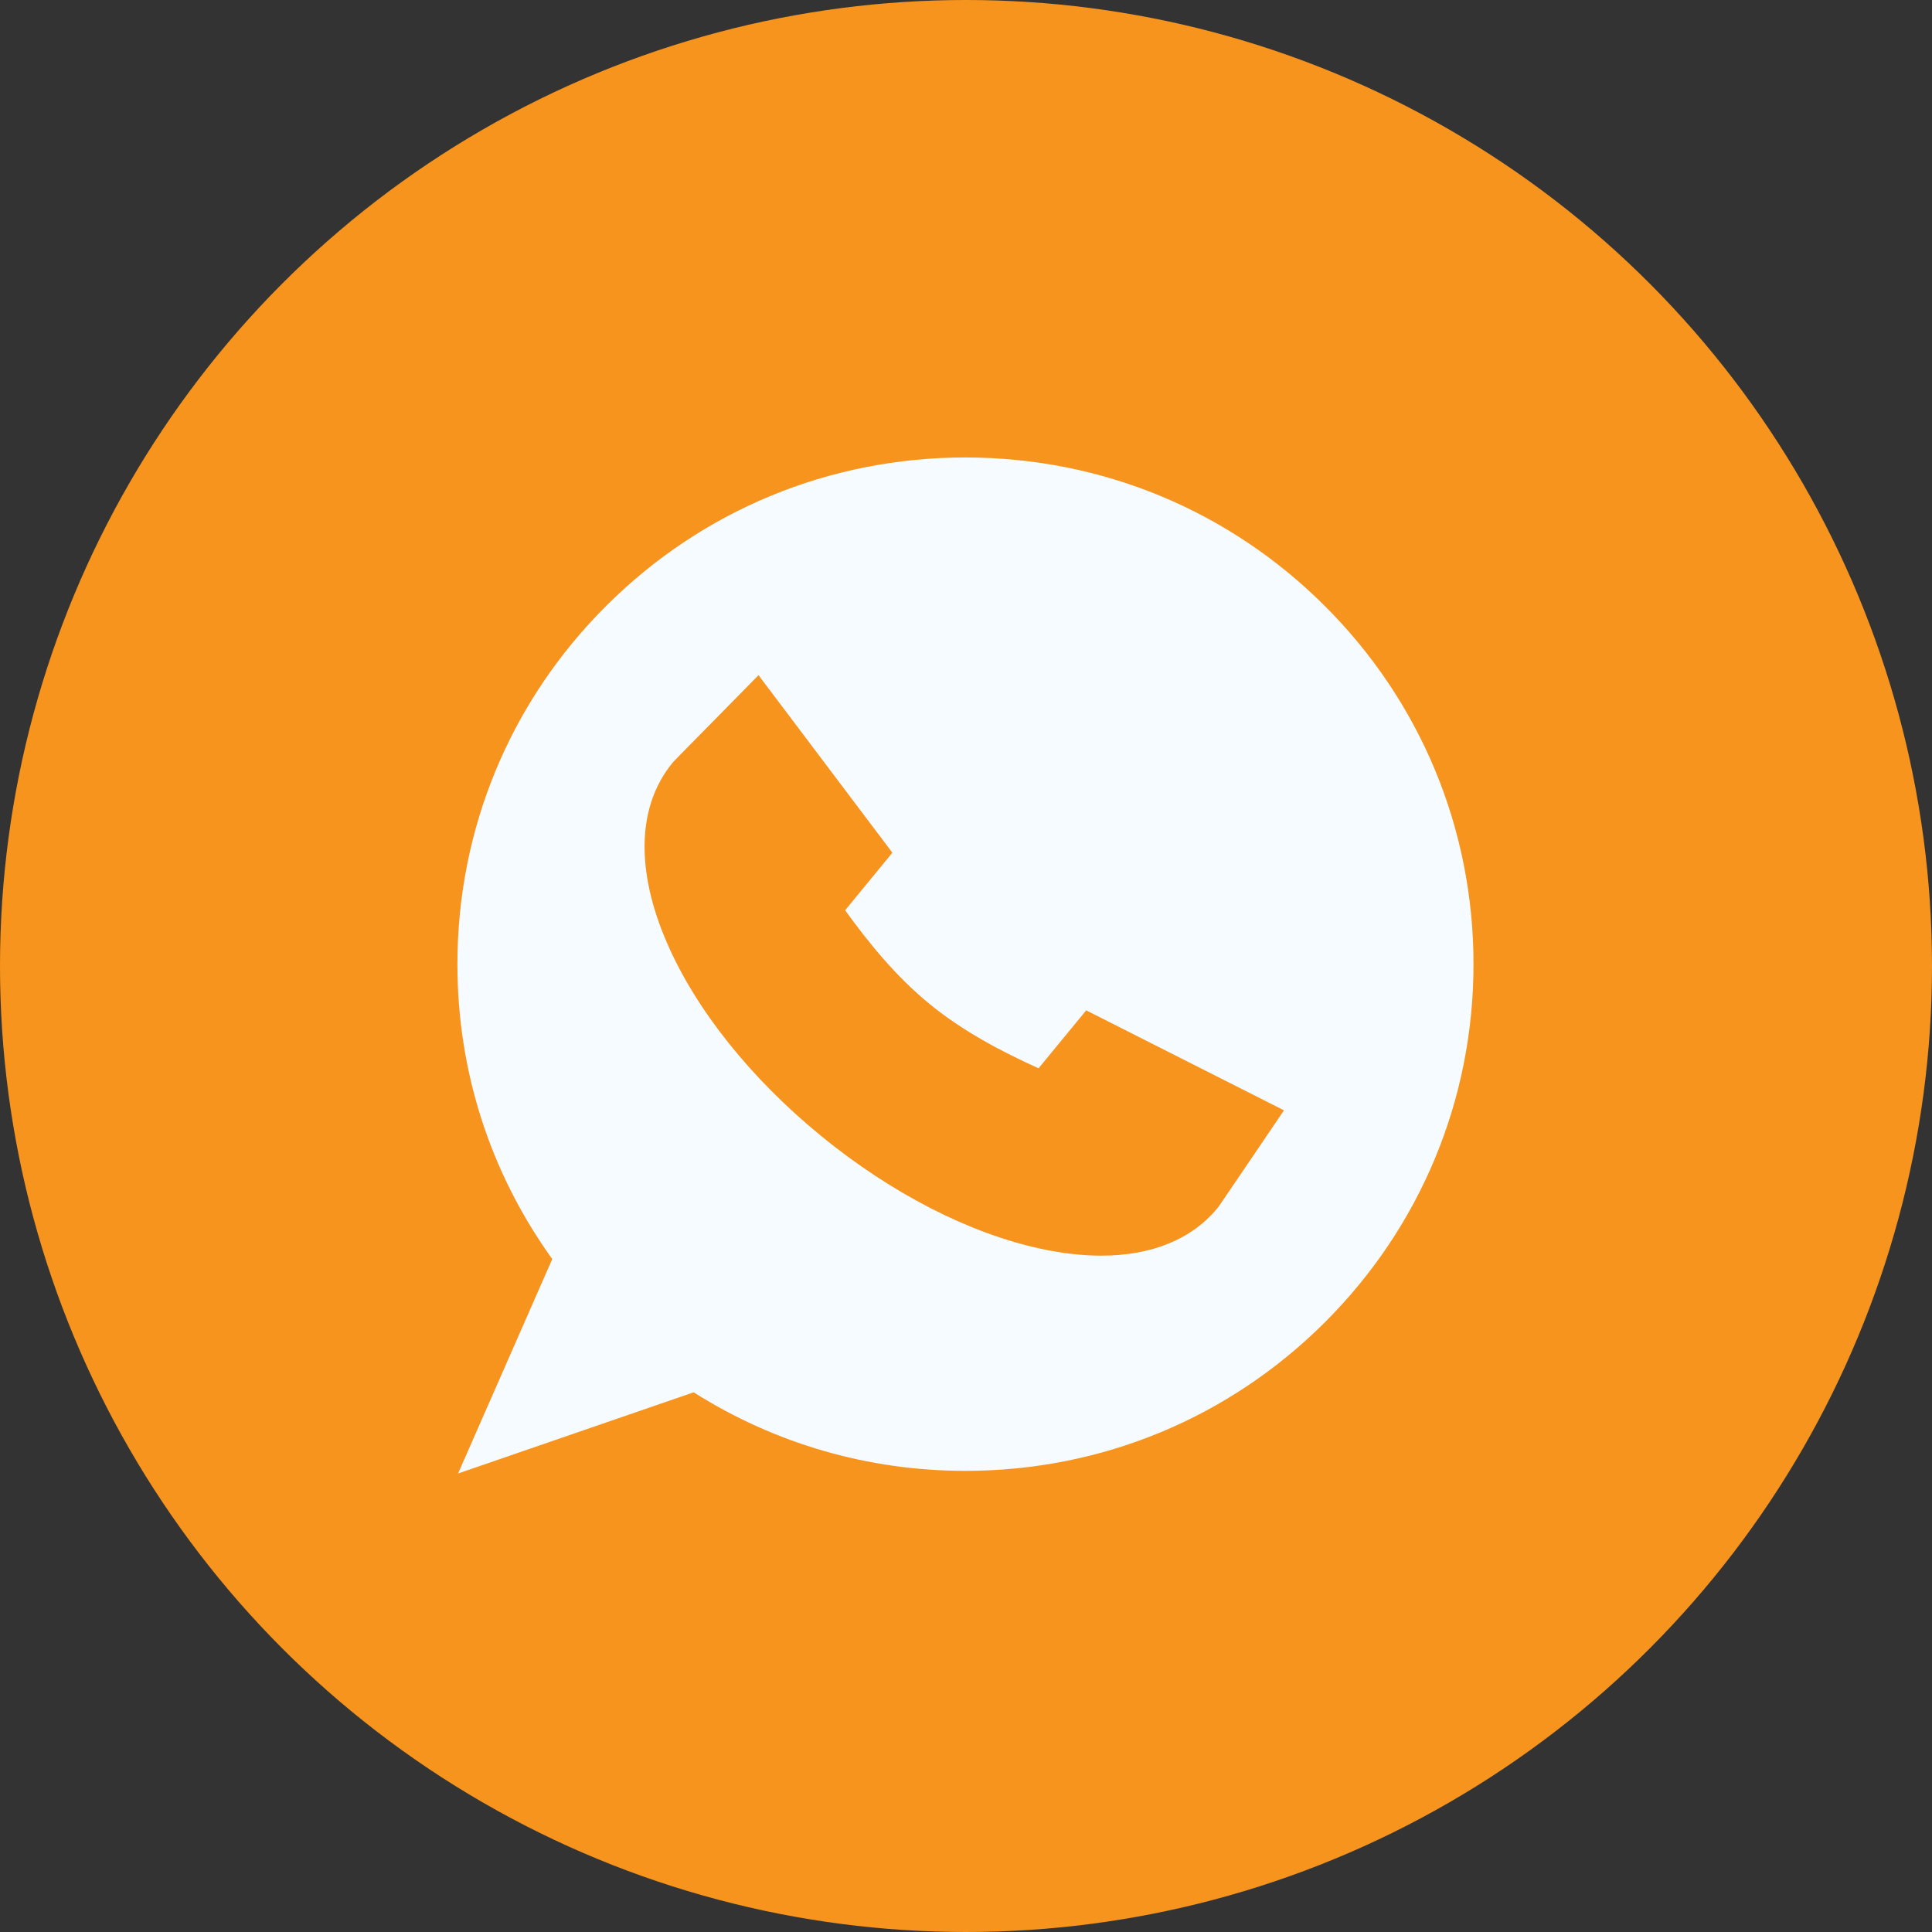
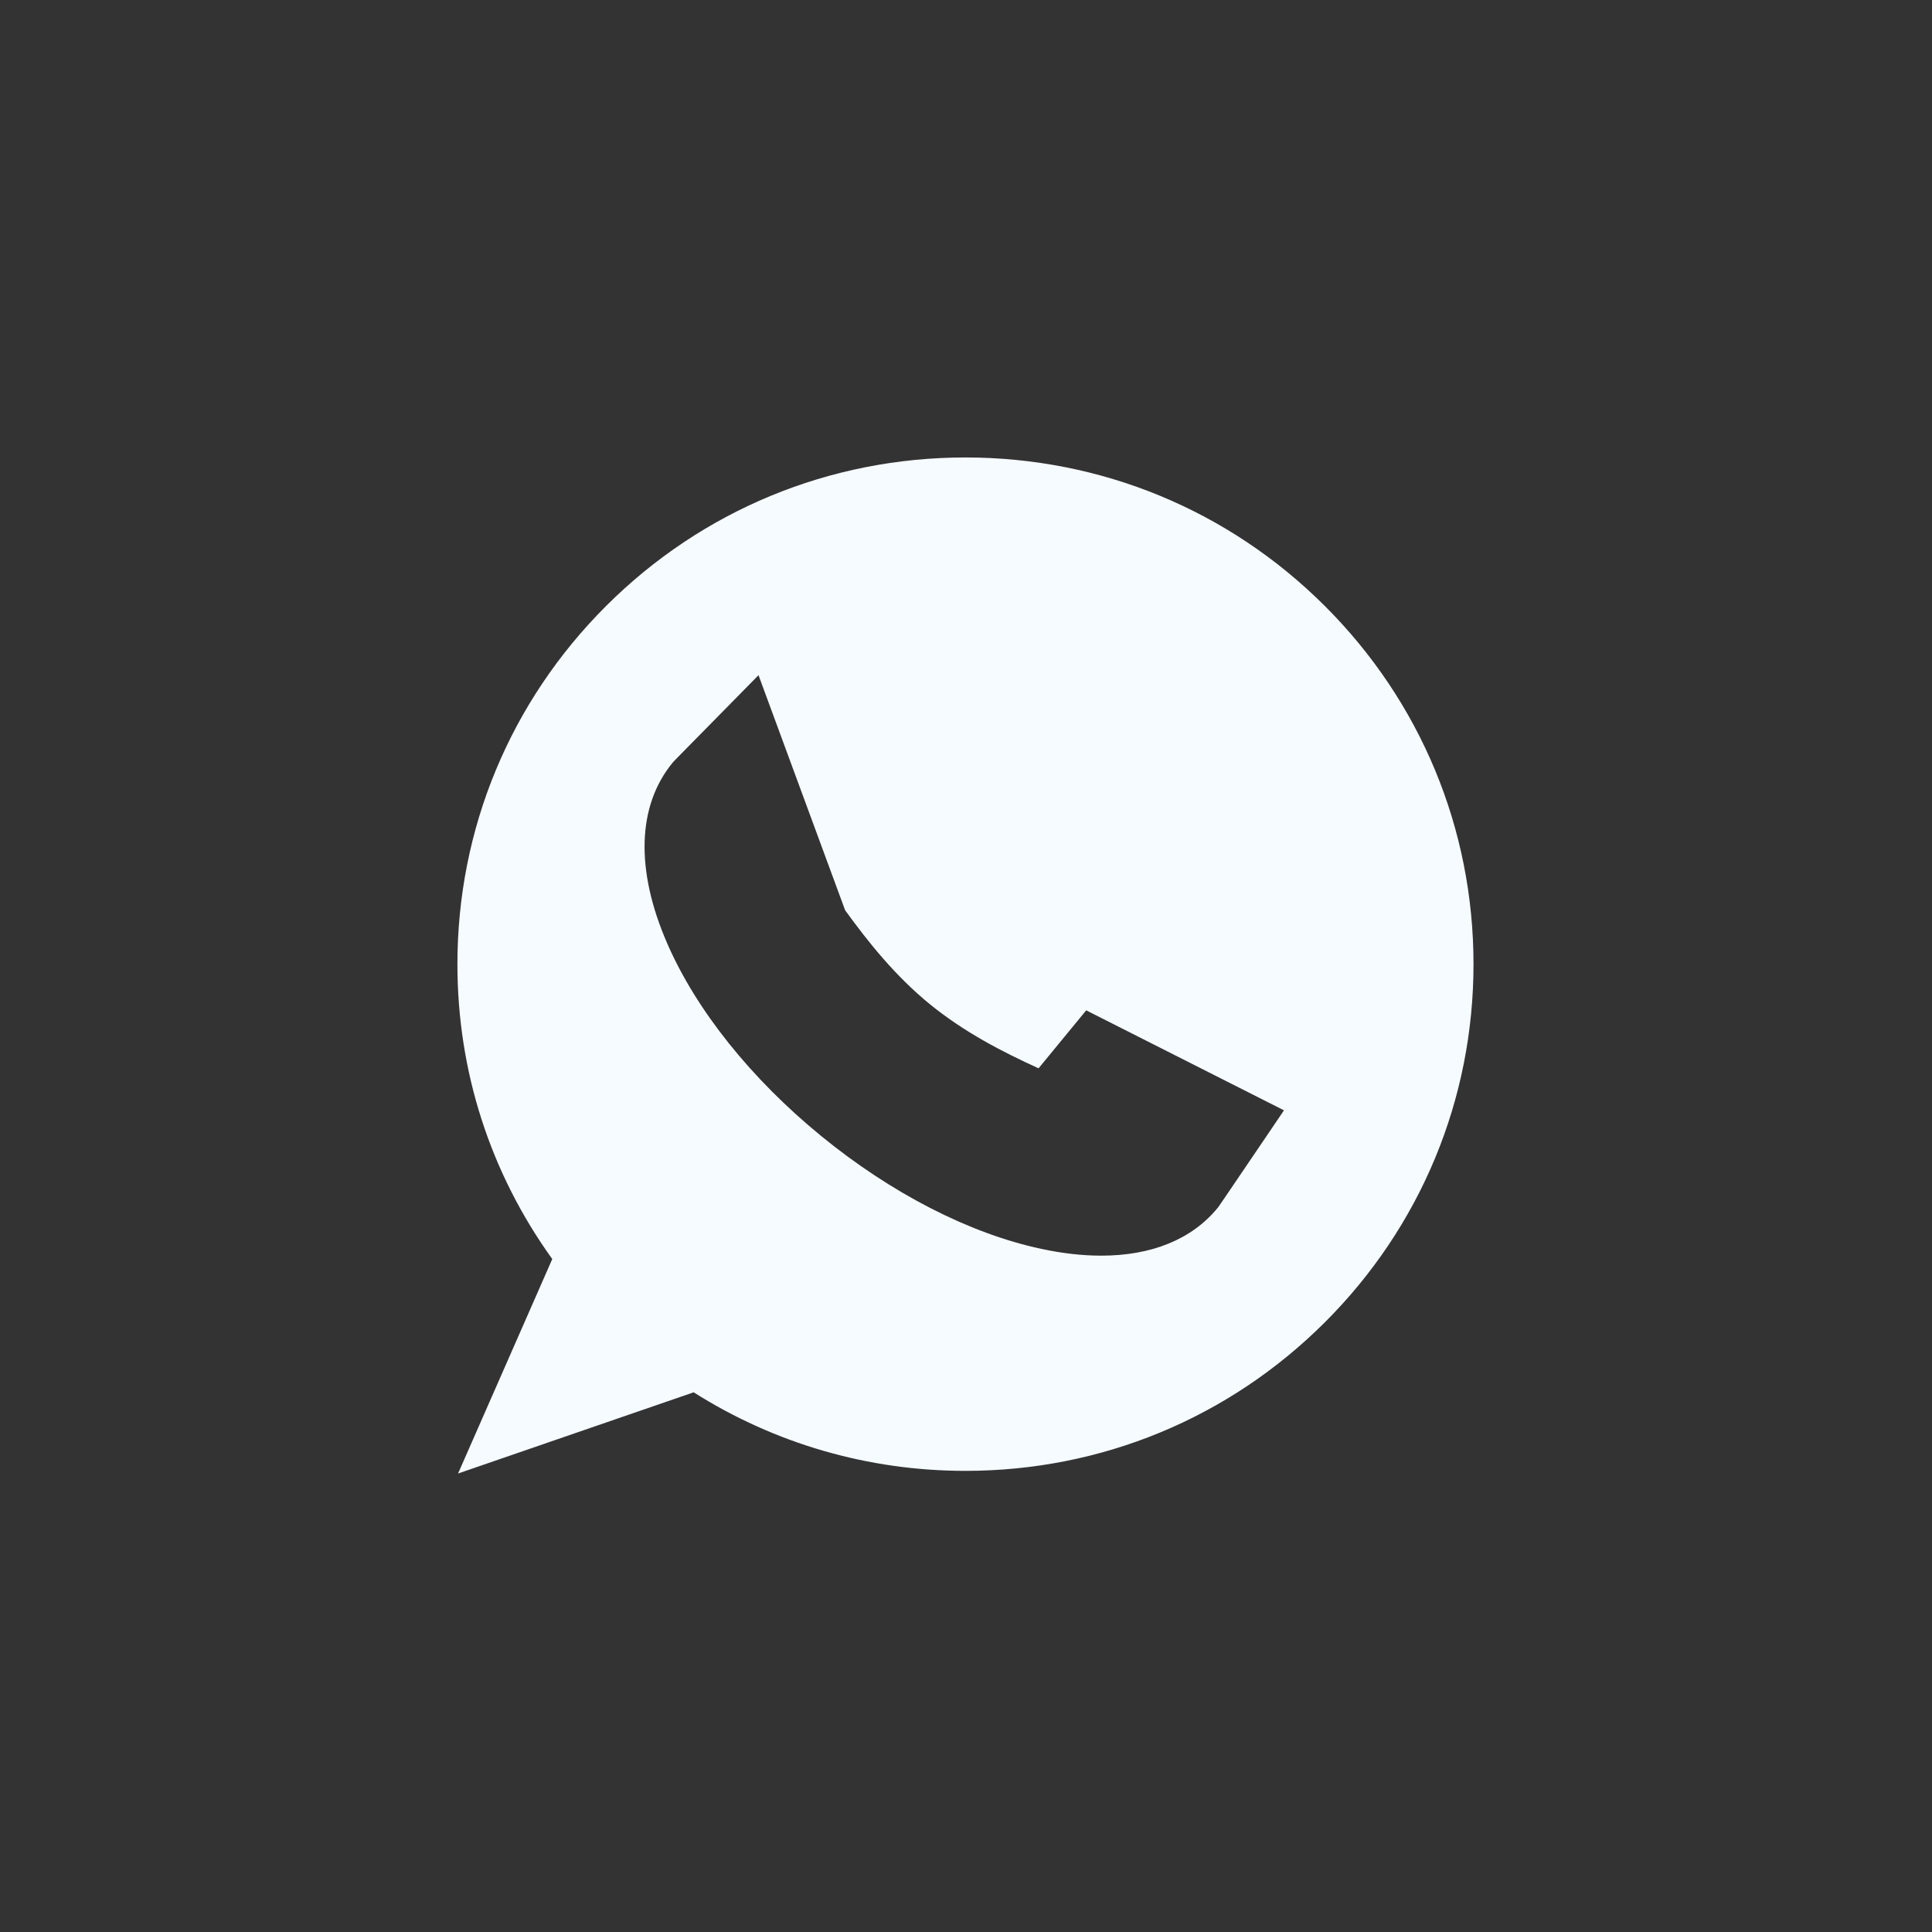
<svg xmlns="http://www.w3.org/2000/svg" width="41" height="41" viewBox="0 0 41 41" fill="none">
  <rect x="0" y="0" width="41" height="41" fill="#333333" stroke="none" />
-   <circle cx="20.5" cy="20.5" r="20.5" fill="#F7941E" />
-   <path d="M28.112 12.857C26.076 10.826 23.368 9.708 20.488 9.708C17.609 9.708 14.901 10.826 12.865 12.857C10.829 14.888 9.707 17.588 9.707 20.461C9.707 22.732 10.402 24.887 11.72 26.719L9.721 31.27L14.721 29.547C16.445 30.639 18.432 31.214 20.488 31.214C23.368 31.214 26.076 30.096 28.112 28.065C30.148 26.034 31.27 23.333 31.27 20.461C31.27 17.589 30.148 14.888 28.112 12.857ZM26.847 24.155C25.862 25.608 25.862 25.608 25.84 25.634C25.292 26.302 24.436 26.647 23.369 26.647C22.971 26.647 22.544 26.599 22.093 26.502C20.576 26.177 18.919 25.327 17.429 24.11C15.939 22.892 14.777 21.44 14.159 20.02C13.481 18.463 13.522 17.101 14.274 16.185C14.296 16.158 14.296 16.158 15.583 14.851L16.097 14.328L18.938 18.096L17.935 19.317C18.424 19.993 19.001 20.713 19.73 21.308C20.458 21.903 21.28 22.326 22.04 22.671L23.051 21.441L27.248 23.563L26.847 24.155Z" fill="#F5FBFF" />
+   <path d="M28.112 12.857C26.076 10.826 23.368 9.708 20.488 9.708C17.609 9.708 14.901 10.826 12.865 12.857C10.829 14.888 9.707 17.588 9.707 20.461C9.707 22.732 10.402 24.887 11.72 26.719L9.721 31.27L14.721 29.547C16.445 30.639 18.432 31.214 20.488 31.214C23.368 31.214 26.076 30.096 28.112 28.065C30.148 26.034 31.27 23.333 31.27 20.461C31.27 17.589 30.148 14.888 28.112 12.857ZM26.847 24.155C25.862 25.608 25.862 25.608 25.84 25.634C25.292 26.302 24.436 26.647 23.369 26.647C22.971 26.647 22.544 26.599 22.093 26.502C20.576 26.177 18.919 25.327 17.429 24.11C15.939 22.892 14.777 21.44 14.159 20.02C13.481 18.463 13.522 17.101 14.274 16.185C14.296 16.158 14.296 16.158 15.583 14.851L16.097 14.328L17.935 19.317C18.424 19.993 19.001 20.713 19.73 21.308C20.458 21.903 21.28 22.326 22.04 22.671L23.051 21.441L27.248 23.563L26.847 24.155Z" fill="#F5FBFF" />
</svg>